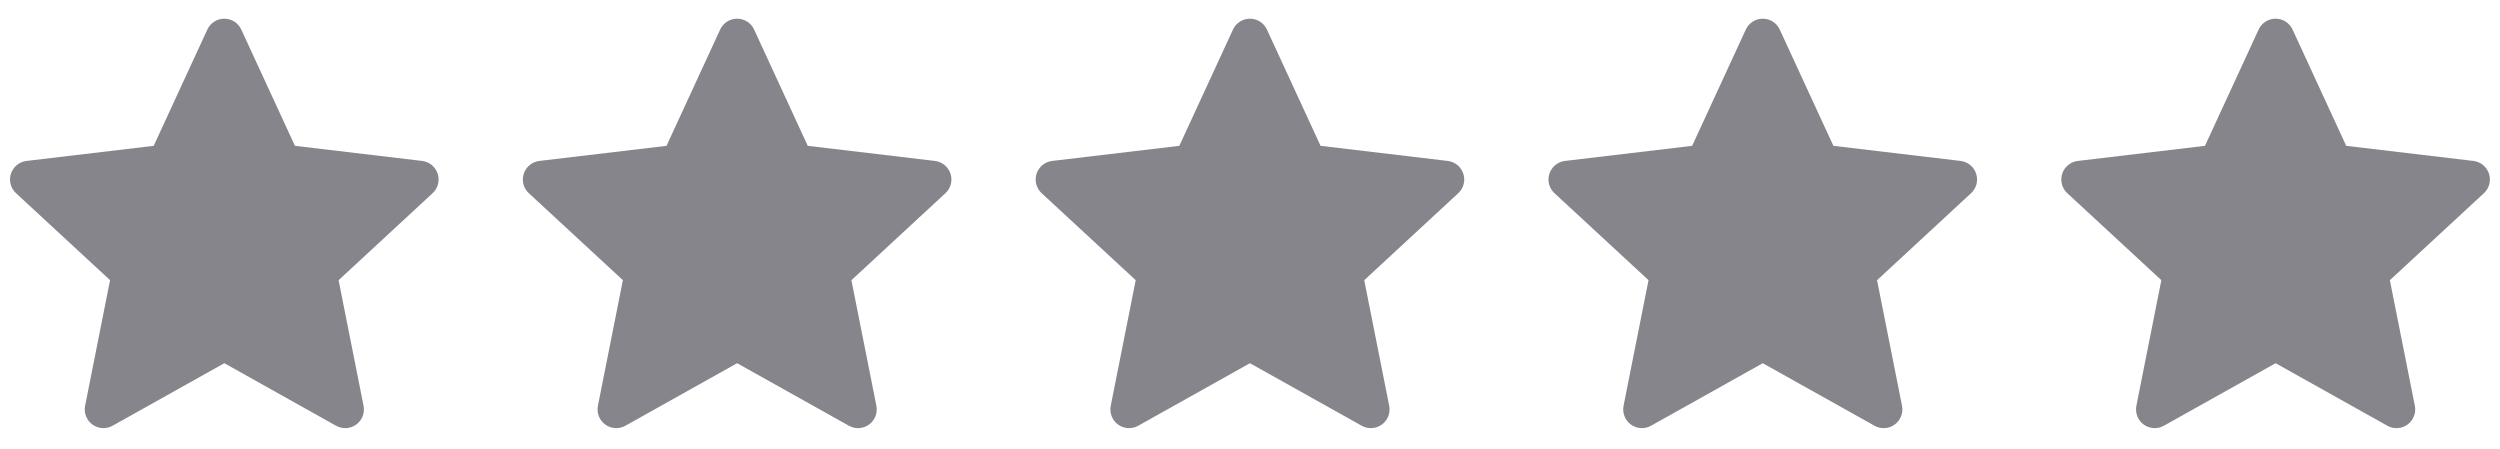
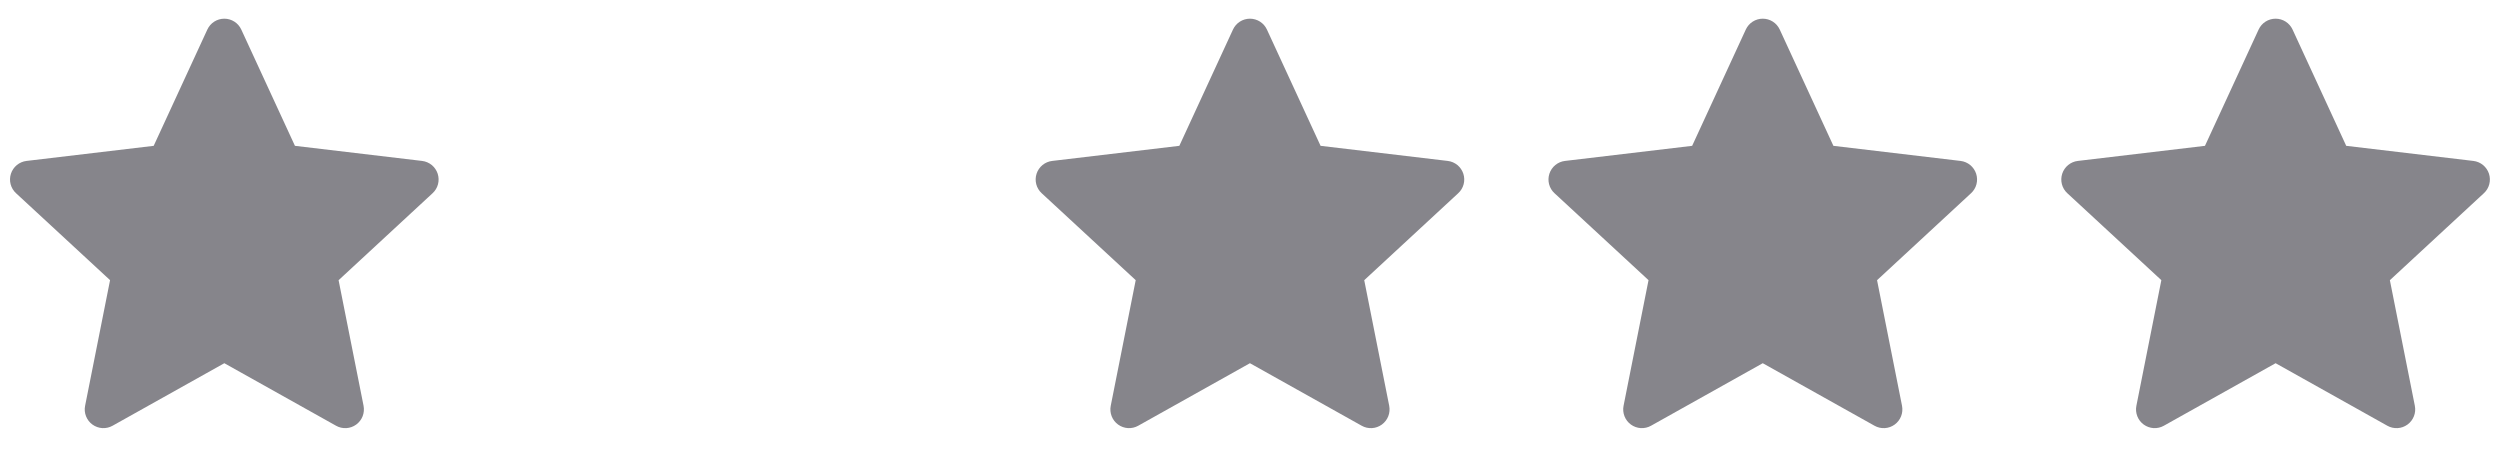
<svg xmlns="http://www.w3.org/2000/svg" width="78" height="14" viewBox="0 0 78 14" fill="none">
  <g clip-path="url(#clip0_287_5)">
    <path fill-rule="evenodd" clip-rule="evenodd" d="M7.528 0.922C7.481 0.821 7.407 0.735 7.313 0.675C7.219 0.615 7.11 0.583 6.999 0.583C6.887 0.583 6.778 0.615 6.684 0.675C6.59 0.735 6.516 0.821 6.469 0.922L4.795 4.55L0.827 5.021C0.717 5.034 0.612 5.079 0.526 5.149C0.44 5.22 0.376 5.314 0.341 5.42C0.307 5.526 0.303 5.639 0.331 5.747C0.359 5.855 0.418 5.953 0.5 6.028L3.434 8.741L2.655 12.661C2.633 12.77 2.643 12.883 2.684 12.987C2.725 13.091 2.794 13.181 2.884 13.246C2.975 13.312 3.082 13.35 3.193 13.357C3.304 13.363 3.415 13.338 3.512 13.283L6.999 11.332L10.485 13.283C10.582 13.338 10.693 13.364 10.805 13.357C10.916 13.351 11.023 13.312 11.113 13.247C11.204 13.181 11.273 13.091 11.314 12.987C11.354 12.883 11.364 12.77 11.343 12.66L10.564 8.742L13.497 6.028C13.579 5.953 13.638 5.855 13.666 5.747C13.694 5.639 13.69 5.526 13.656 5.42C13.621 5.314 13.557 5.22 13.471 5.149C13.385 5.079 13.28 5.034 13.17 5.021L9.202 4.55L7.528 0.922Z" fill="#86858B" />
  </g>
  <g clip-path="url(#clip1_287_5)">
    <path fill-rule="evenodd" clip-rule="evenodd" d="M23.528 0.922C23.482 0.821 23.407 0.735 23.313 0.675C23.219 0.615 23.11 0.583 22.998 0.583C22.887 0.583 22.778 0.615 22.684 0.675C22.59 0.735 22.515 0.821 22.469 0.922L20.795 4.55L16.827 5.021C16.717 5.034 16.612 5.079 16.526 5.149C16.44 5.22 16.376 5.314 16.341 5.42C16.307 5.526 16.303 5.639 16.331 5.747C16.359 5.855 16.418 5.953 16.5 6.028L19.434 8.741L18.655 12.661C18.633 12.77 18.643 12.883 18.684 12.987C18.725 13.091 18.794 13.181 18.884 13.246C18.975 13.312 19.081 13.35 19.193 13.357C19.304 13.363 19.415 13.338 19.512 13.283L22.998 11.332L26.485 13.283C26.582 13.338 26.693 13.364 26.805 13.357C26.916 13.351 27.023 13.312 27.113 13.247C27.204 13.181 27.273 13.091 27.314 12.987C27.355 12.883 27.364 12.77 27.343 12.66L26.564 8.742L29.497 6.028C29.579 5.953 29.638 5.855 29.666 5.747C29.694 5.639 29.69 5.526 29.656 5.42C29.621 5.314 29.557 5.22 29.471 5.149C29.385 5.079 29.28 5.034 29.17 5.021L25.202 4.55L23.528 0.922Z" fill="#86858B" />
  </g>
  <g clip-path="url(#clip2_287_5)">
    <path fill-rule="evenodd" clip-rule="evenodd" d="M39.528 0.922C39.481 0.821 39.407 0.735 39.313 0.675C39.219 0.615 39.11 0.583 38.998 0.583C38.887 0.583 38.778 0.615 38.684 0.675C38.59 0.735 38.516 0.821 38.469 0.922L36.795 4.55L32.827 5.021C32.717 5.034 32.612 5.079 32.526 5.149C32.44 5.22 32.376 5.314 32.341 5.42C32.307 5.526 32.303 5.639 32.331 5.747C32.359 5.855 32.418 5.953 32.5 6.028L35.434 8.741L34.655 12.661C34.633 12.77 34.644 12.883 34.684 12.987C34.725 13.091 34.794 13.181 34.884 13.246C34.975 13.312 35.081 13.35 35.193 13.357C35.304 13.363 35.415 13.338 35.512 13.283L38.998 11.332L42.485 13.283C42.582 13.338 42.693 13.364 42.805 13.357C42.916 13.351 43.023 13.312 43.113 13.247C43.204 13.181 43.273 13.091 43.314 12.987C43.355 12.883 43.364 12.77 43.343 12.66L42.564 8.742L45.497 6.028C45.579 5.953 45.638 5.855 45.666 5.747C45.694 5.639 45.69 5.526 45.656 5.42C45.621 5.314 45.557 5.22 45.471 5.149C45.385 5.079 45.28 5.034 45.17 5.021L41.202 4.55L39.528 0.922Z" fill="#86858B" />
  </g>
  <g clip-path="url(#clip3_287_5)">
    <path fill-rule="evenodd" clip-rule="evenodd" d="M55.528 0.922C55.481 0.821 55.407 0.735 55.313 0.675C55.219 0.615 55.11 0.583 54.998 0.583C54.887 0.583 54.778 0.615 54.684 0.675C54.59 0.735 54.516 0.821 54.469 0.922L52.795 4.55L48.827 5.021C48.717 5.034 48.612 5.079 48.526 5.149C48.44 5.22 48.376 5.314 48.341 5.42C48.307 5.526 48.303 5.639 48.331 5.747C48.359 5.855 48.418 5.953 48.5 6.028L51.434 8.741L50.655 12.661C50.633 12.77 50.644 12.883 50.684 12.987C50.725 13.091 50.794 13.181 50.884 13.246C50.975 13.312 51.081 13.35 51.193 13.357C51.304 13.363 51.415 13.338 51.512 13.283L54.998 11.332L58.485 13.283C58.582 13.338 58.693 13.364 58.805 13.357C58.916 13.351 59.023 13.312 59.113 13.247C59.204 13.181 59.273 13.091 59.314 12.987C59.355 12.883 59.364 12.77 59.343 12.66L58.564 8.742L61.497 6.028C61.579 5.953 61.638 5.855 61.666 5.747C61.694 5.639 61.69 5.526 61.656 5.42C61.621 5.314 61.557 5.22 61.471 5.149C61.385 5.079 61.28 5.034 61.17 5.021L57.202 4.55L55.528 0.922Z" fill="#86858B" />
  </g>
  <g clip-path="url(#clip4_287_5)">
    <path fill-rule="evenodd" clip-rule="evenodd" d="M71.528 0.922C71.481 0.821 71.407 0.735 71.313 0.675C71.219 0.615 71.11 0.583 70.999 0.583C70.887 0.583 70.778 0.615 70.684 0.675C70.59 0.735 70.516 0.821 70.469 0.922L68.795 4.55L64.827 5.021C64.717 5.034 64.612 5.079 64.526 5.149C64.44 5.22 64.376 5.314 64.341 5.42C64.307 5.526 64.303 5.639 64.331 5.747C64.359 5.855 64.418 5.953 64.5 6.028L67.434 8.741L66.655 12.661C66.633 12.77 66.644 12.883 66.684 12.987C66.725 13.091 66.794 13.181 66.884 13.246C66.975 13.312 67.082 13.35 67.193 13.357C67.304 13.363 67.415 13.338 67.512 13.283L70.999 11.332L74.485 13.283C74.582 13.338 74.693 13.364 74.805 13.357C74.916 13.351 75.023 13.312 75.113 13.247C75.204 13.181 75.273 13.091 75.314 12.987C75.355 12.883 75.365 12.77 75.343 12.66L74.564 8.742L77.497 6.028C77.579 5.953 77.638 5.855 77.666 5.747C77.694 5.639 77.69 5.526 77.656 5.42C77.621 5.314 77.557 5.22 77.471 5.149C77.385 5.079 77.28 5.034 77.17 5.021L73.202 4.55L71.528 0.922Z" fill="#86858B" />
  </g>
  <defs>
    <clipPath id="clip0_287_5">
      <rect width="14" height="14" fill="white" />
    </clipPath>
    <clipPath id="clip1_287_5">
-       <rect width="14" height="14" fill="white" transform="translate(16)" />
-     </clipPath>
+       </clipPath>
    <clipPath id="clip2_287_5">
      <rect width="14" height="14" fill="white" transform="translate(32)" />
    </clipPath>
    <clipPath id="clip3_287_5">
      <rect width="14" height="14" fill="white" transform="translate(48)" />
    </clipPath>
    <clipPath id="clip4_287_5">
      <rect width="14" height="14" fill="white" transform="translate(64)" />
    </clipPath>
  </defs>
</svg>